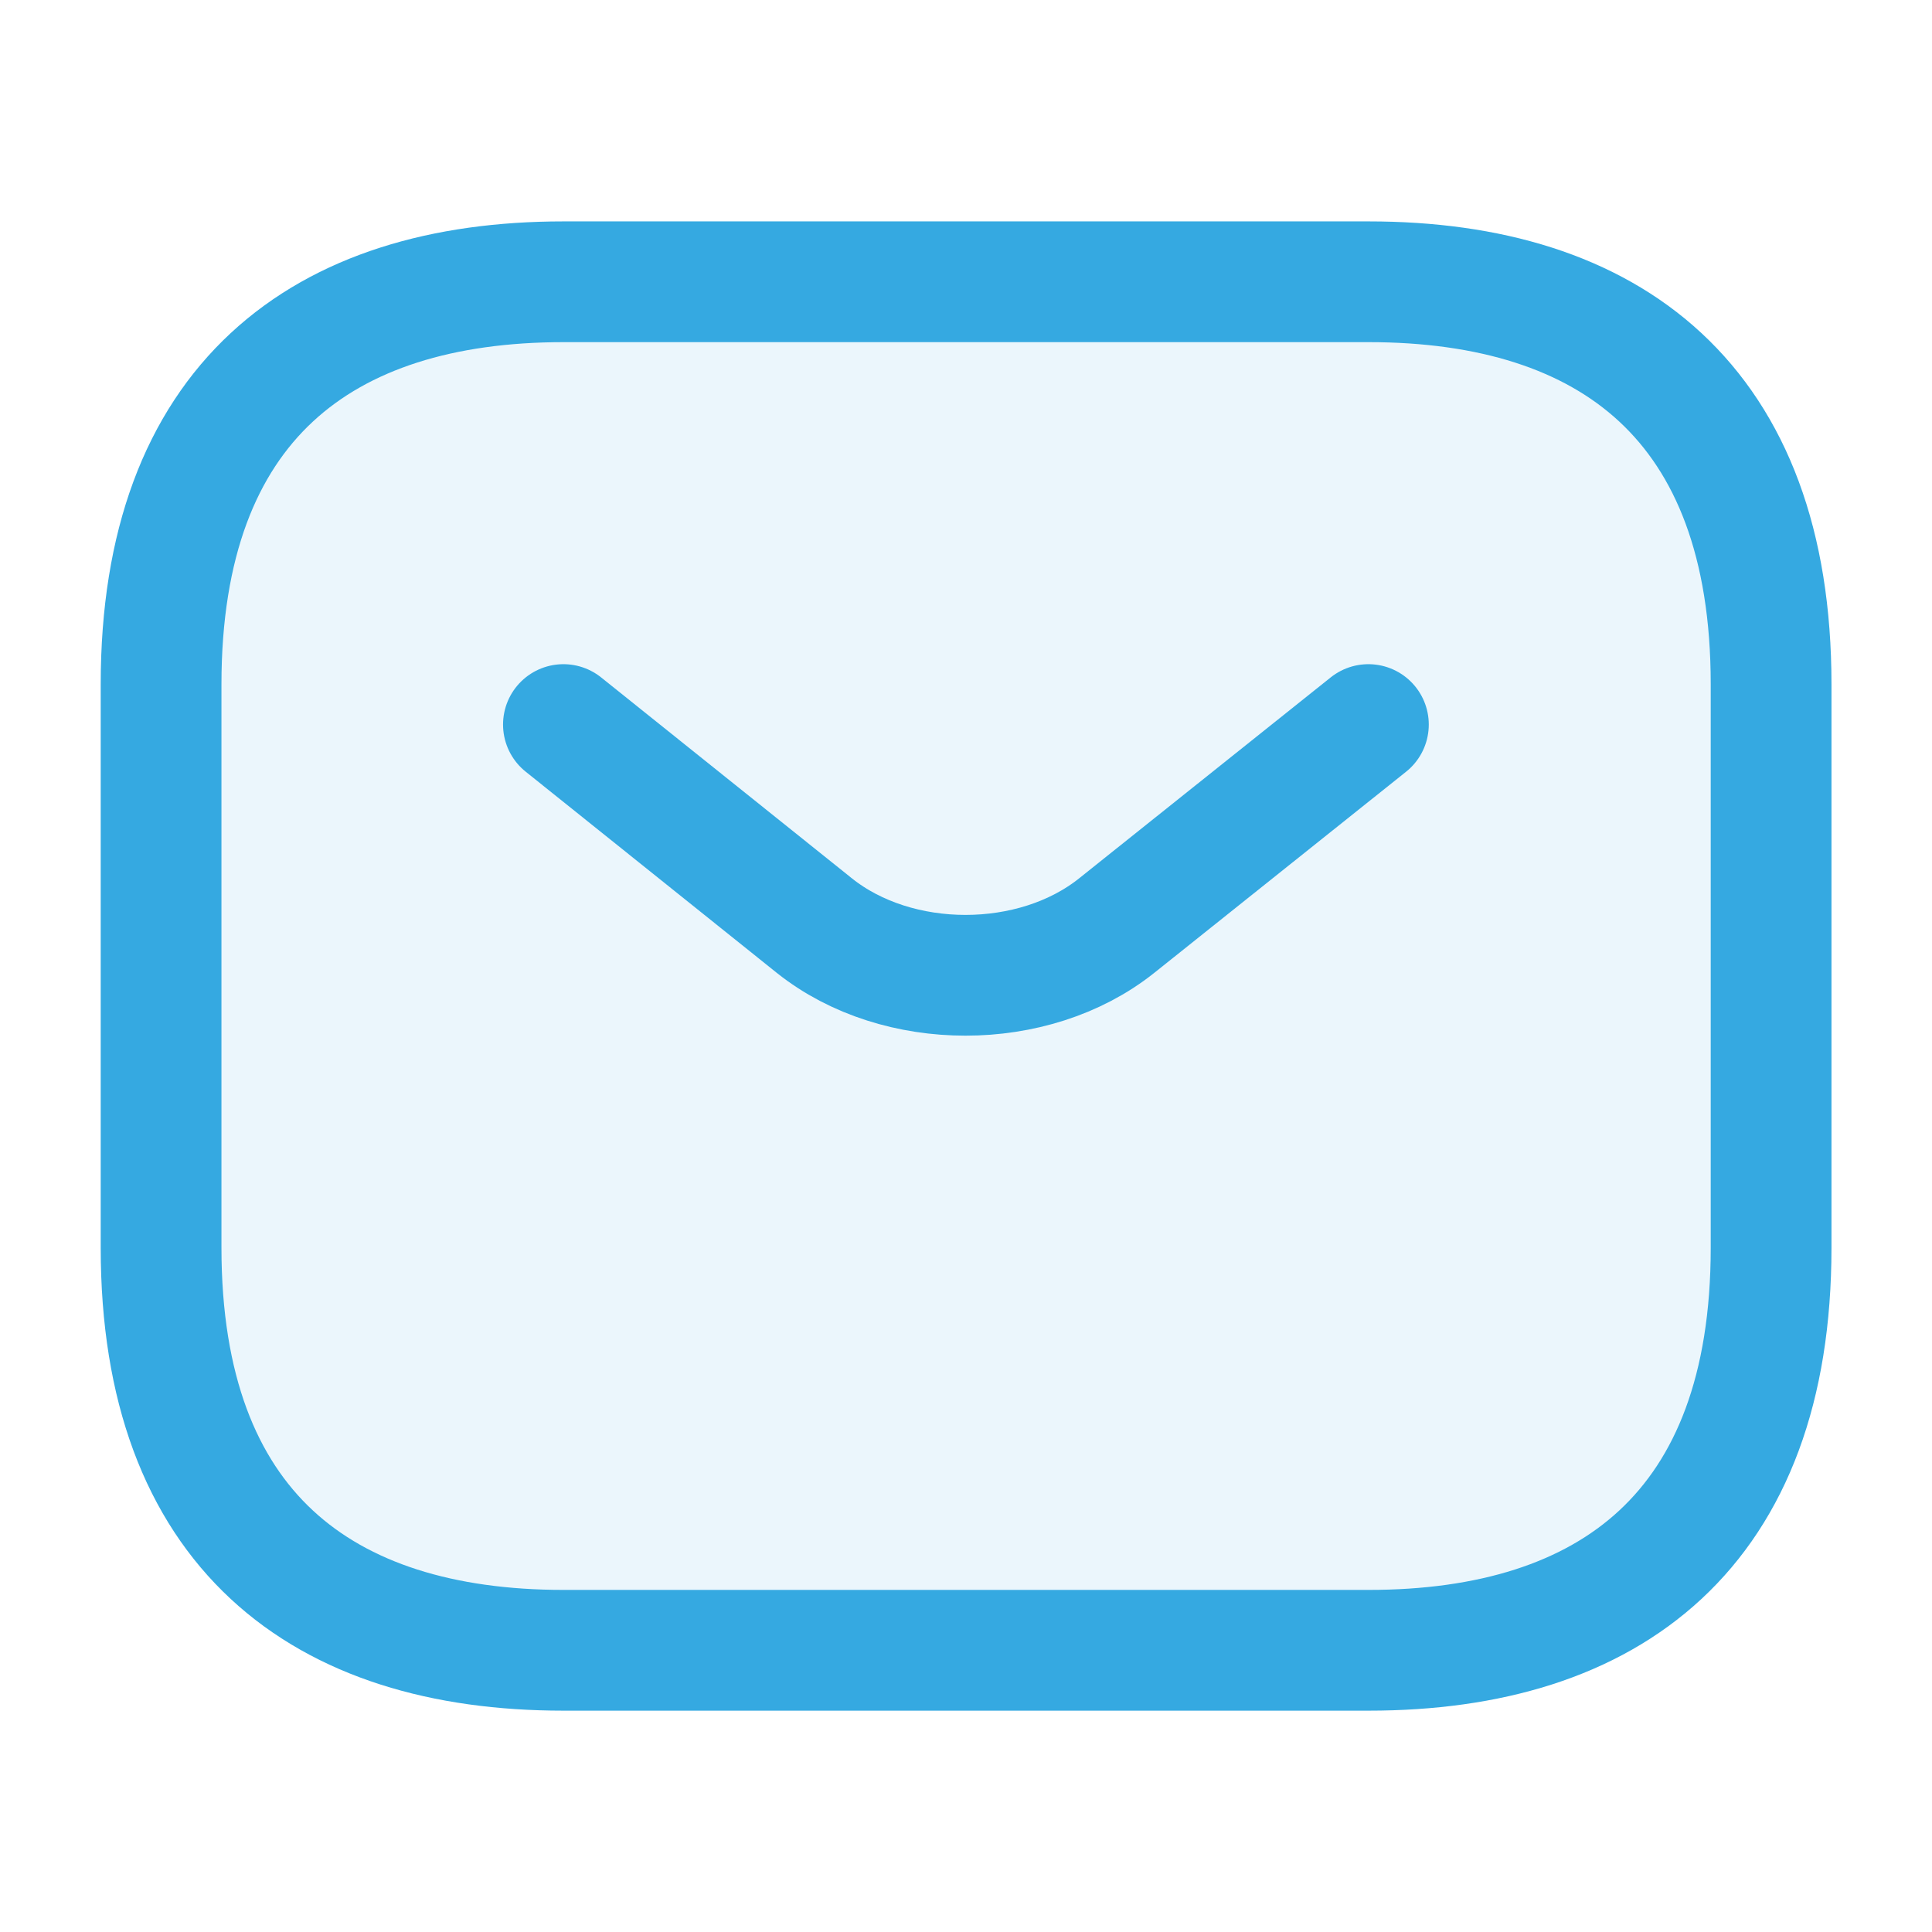
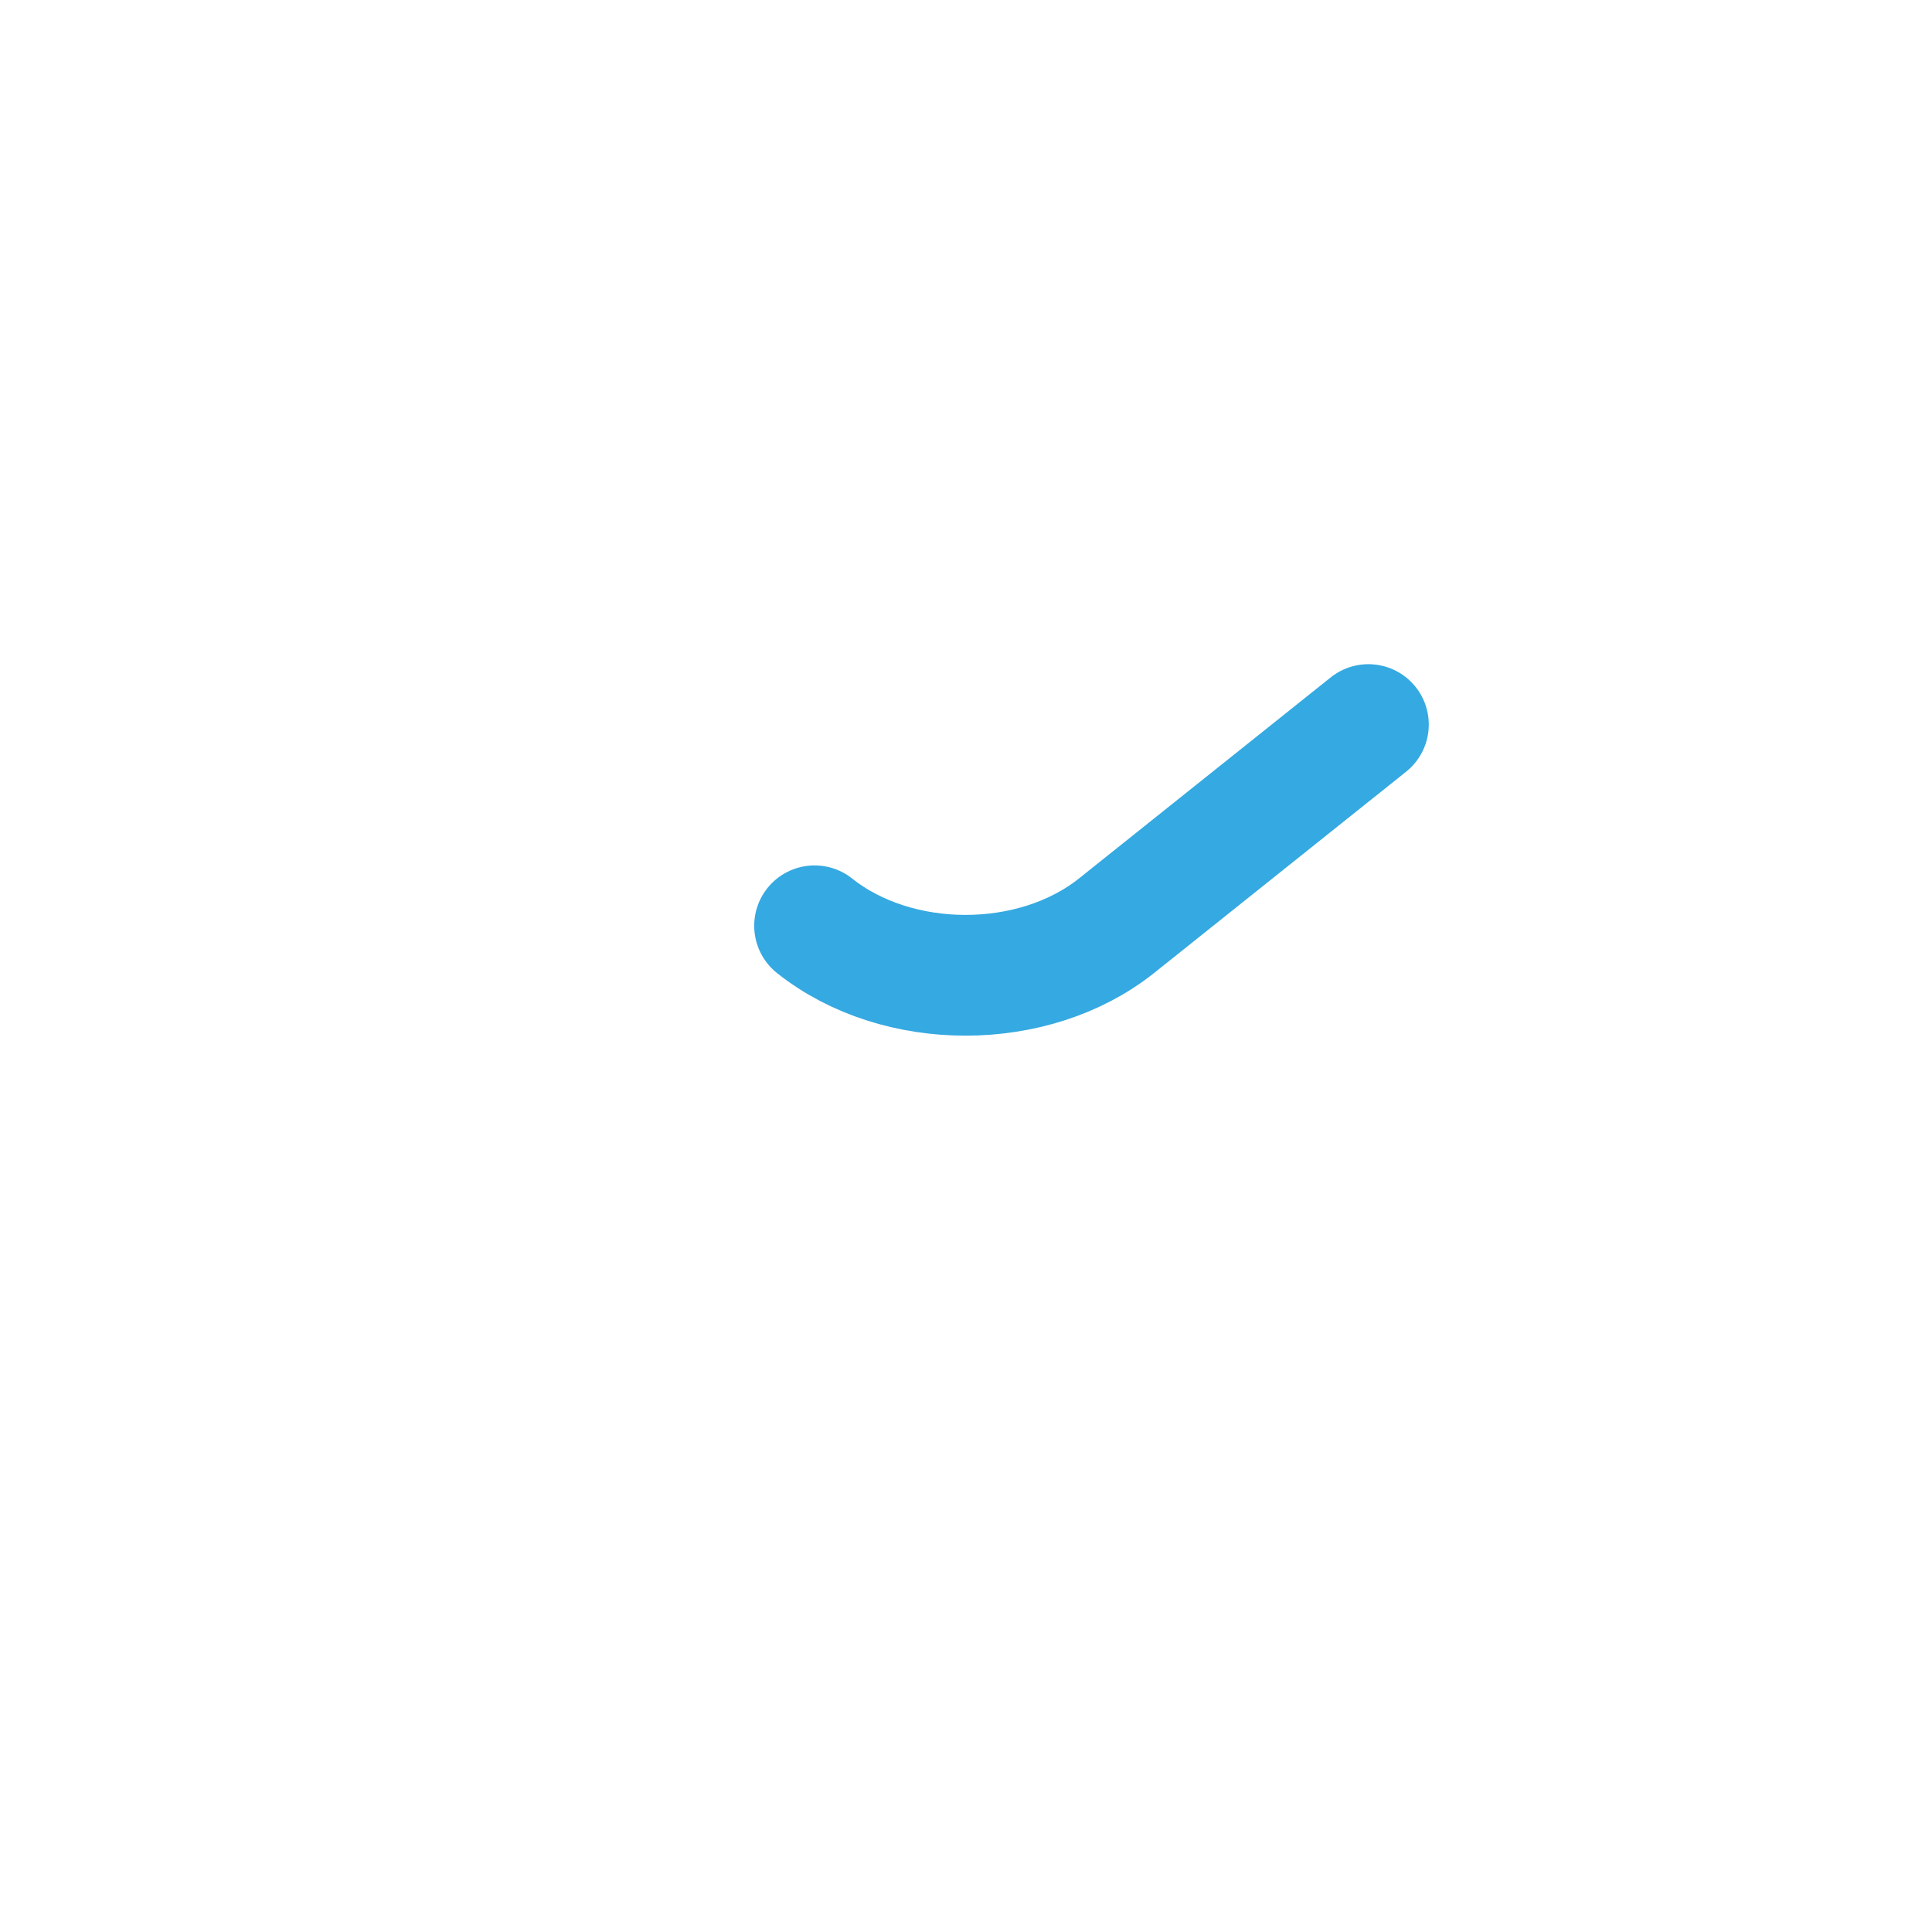
<svg xmlns="http://www.w3.org/2000/svg" width="32" height="32" viewBox="0 0 32 32" fill="none">
-   <path d="M22.668 27.334H9.335C5.335 27.334 2.668 25.334 2.668 20.667V11.334C2.668 6.667 5.335 4.667 9.335 4.667H22.668C26.668 4.667 29.335 6.667 29.335 11.334V20.667C29.335 25.334 26.668 27.334 22.668 27.334Z" fill="#35A9E1" fill-opacity="0.1" stroke="#35A9E1" stroke-width="2" stroke-miterlimit="10" stroke-linecap="round" stroke-linejoin="round" />
-   <path d="M22.665 12.001L18.492 15.334C17.119 16.427 14.865 16.427 13.492 15.334L9.332 12.001" stroke="#35A9E1" stroke-width="2" stroke-miterlimit="10" stroke-linecap="round" stroke-linejoin="round" />
+   <path d="M22.665 12.001L18.492 15.334C17.119 16.427 14.865 16.427 13.492 15.334" stroke="#35A9E1" stroke-width="2" stroke-miterlimit="10" stroke-linecap="round" stroke-linejoin="round" />
</svg>